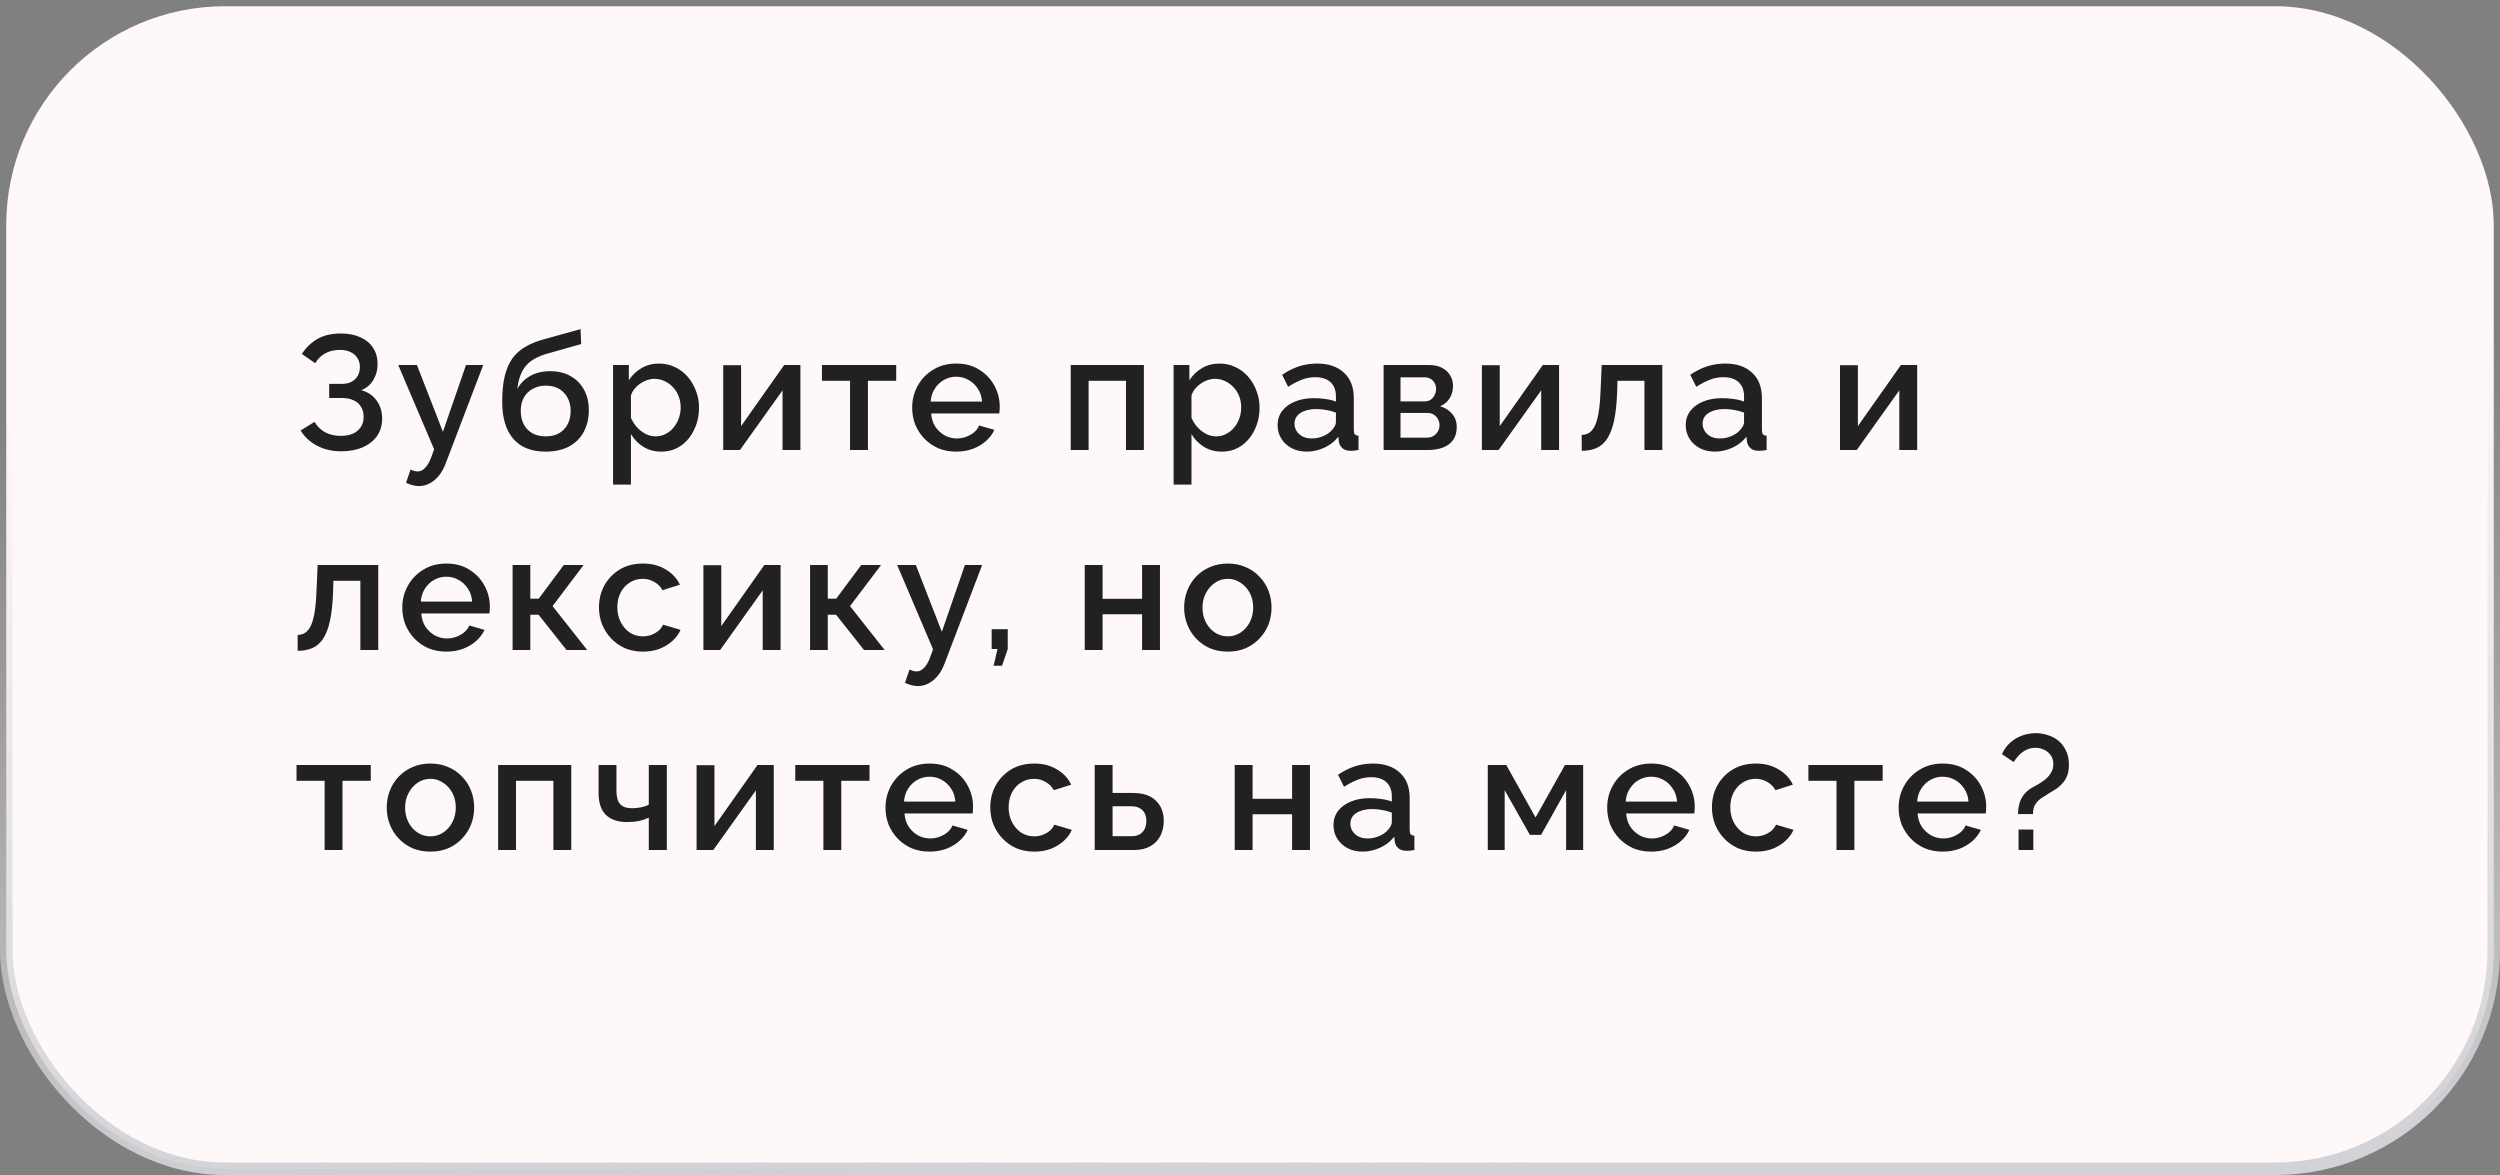
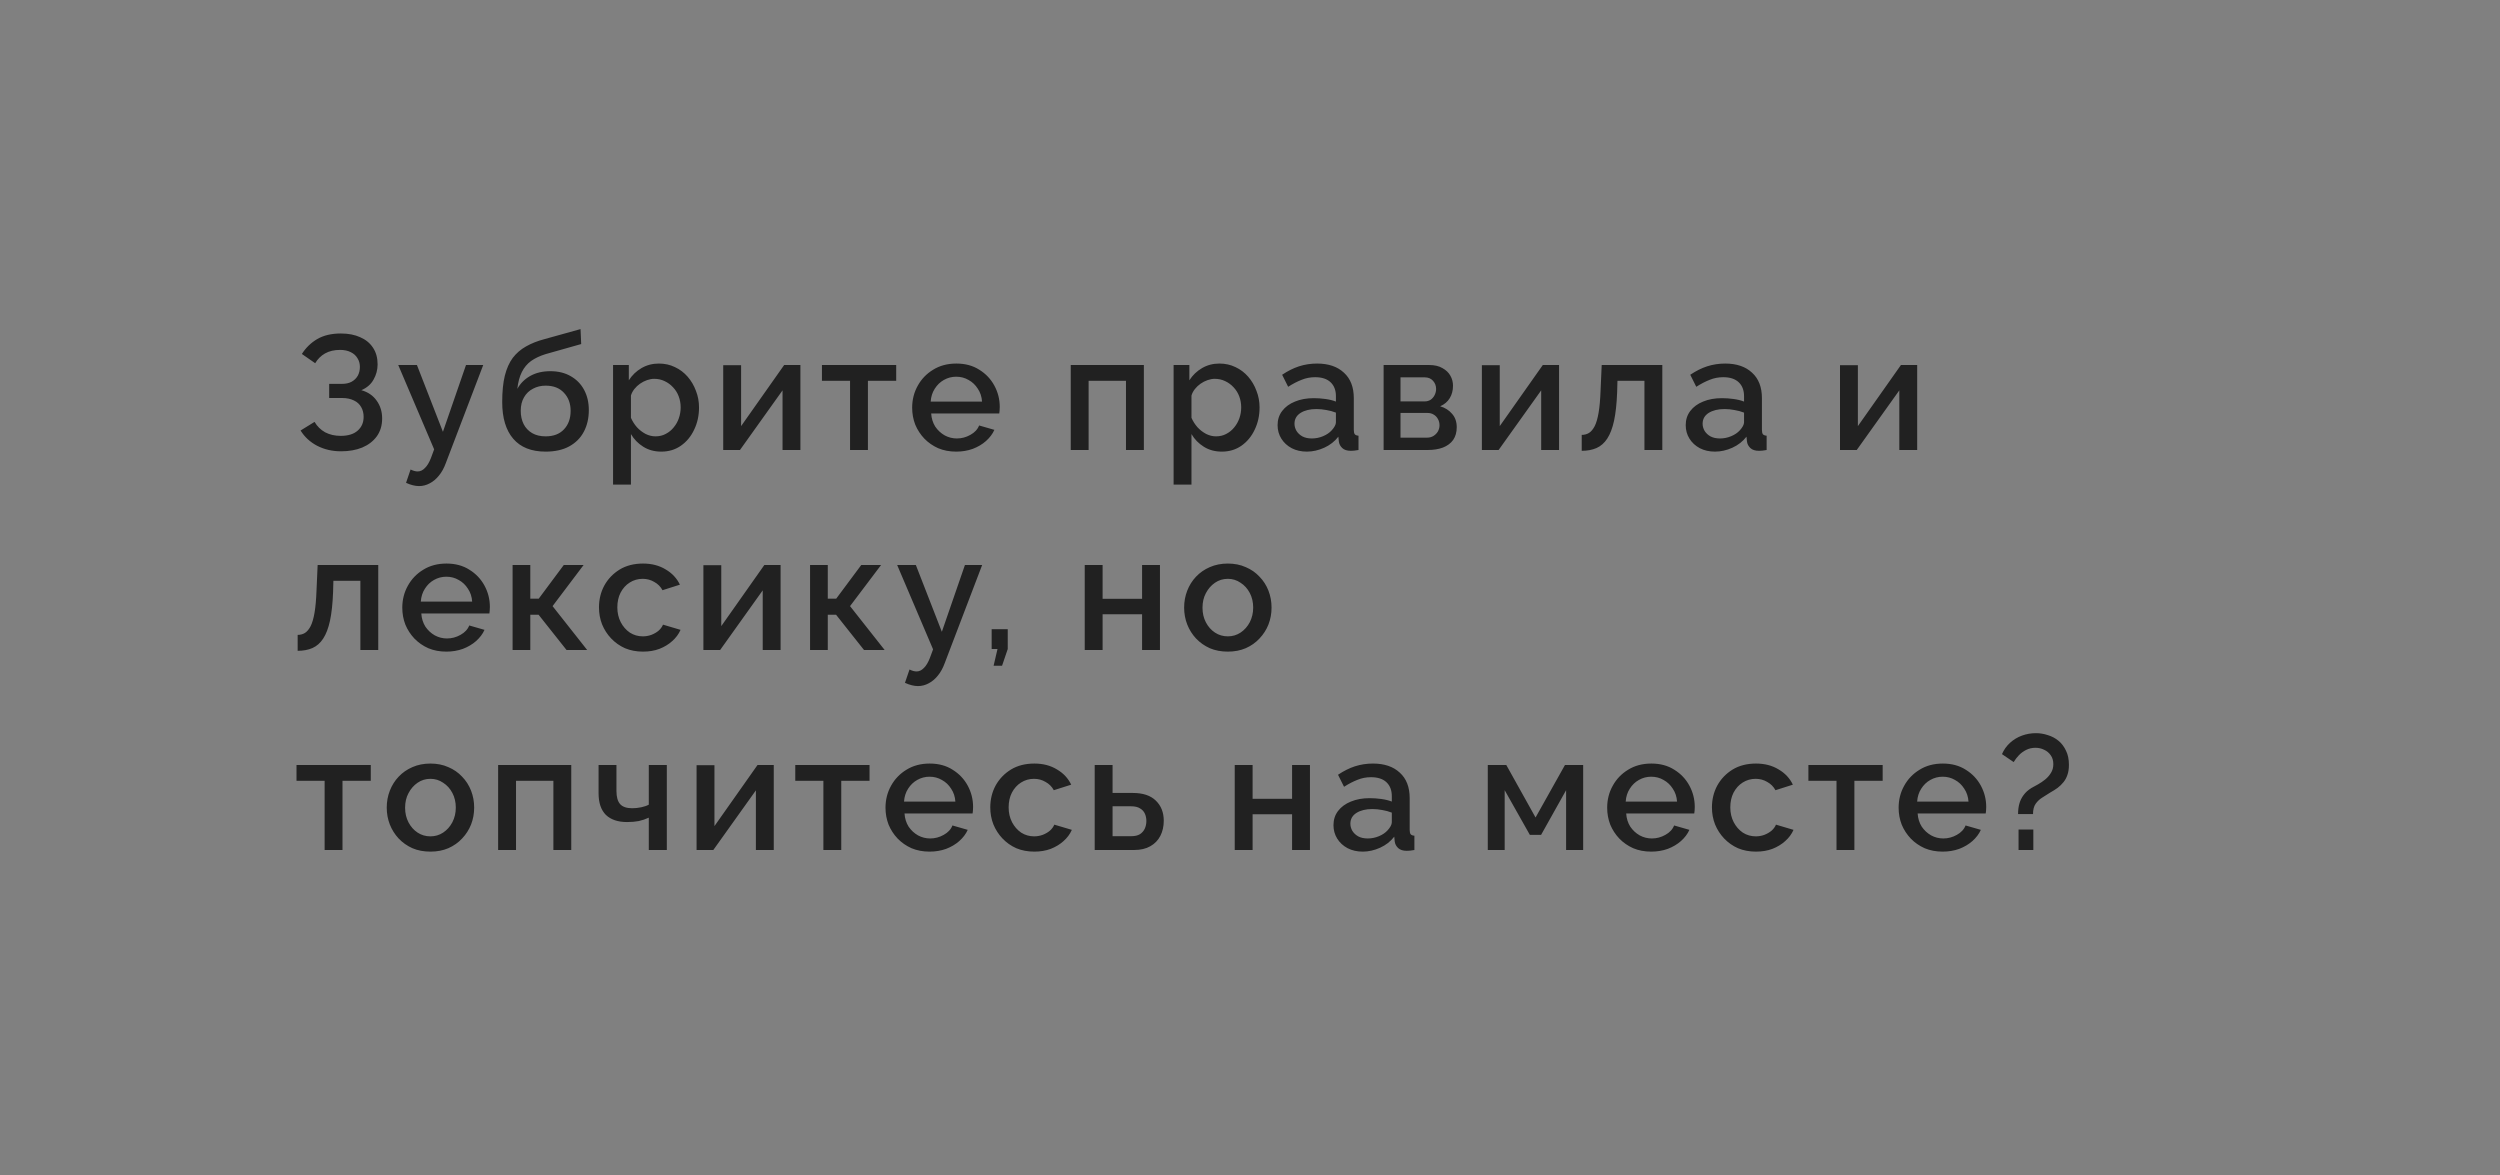
<svg xmlns="http://www.w3.org/2000/svg" width="200" height="94" viewBox="0 0 200 94" fill="none">
  <rect x="0" y="0" width="200" height="94" fill="#808080" stroke="none" />
-   <rect x="0.5" y="0.5" width="199" height="93" rx="17.5" fill="#FFF8F8" />
  <path d="M27.283 36.104C26.581 36.104 25.944 35.957 25.372 35.662C24.809 35.367 24.367 34.96 24.046 34.44L25.164 33.751C25.372 34.106 25.654 34.384 26.009 34.583C26.373 34.774 26.789 34.869 27.257 34.869C27.846 34.869 28.297 34.73 28.609 34.453C28.93 34.176 29.09 33.807 29.09 33.348C29.09 33.053 29.025 32.793 28.895 32.568C28.765 32.334 28.57 32.156 28.31 32.035C28.05 31.905 27.734 31.84 27.361 31.84H26.334V30.709H27.361C27.664 30.709 27.92 30.653 28.128 30.54C28.345 30.419 28.509 30.258 28.622 30.059C28.735 29.851 28.791 29.617 28.791 29.357C28.791 29.088 28.726 28.854 28.596 28.655C28.475 28.447 28.297 28.287 28.063 28.174C27.829 28.053 27.543 27.992 27.205 27.992C26.737 27.992 26.334 28.087 25.996 28.278C25.667 28.469 25.407 28.729 25.216 29.058L24.15 28.317C24.471 27.814 24.882 27.416 25.385 27.121C25.896 26.826 26.525 26.679 27.27 26.679C27.868 26.679 28.384 26.779 28.817 26.978C29.259 27.169 29.601 27.45 29.844 27.823C30.087 28.187 30.208 28.629 30.208 29.149C30.208 29.582 30.1 29.99 29.883 30.371C29.675 30.744 29.35 31.025 28.908 31.216C29.437 31.363 29.844 31.641 30.13 32.048C30.425 32.455 30.572 32.932 30.572 33.478C30.572 34.033 30.429 34.509 30.143 34.908C29.857 35.298 29.467 35.597 28.973 35.805C28.488 36.004 27.924 36.104 27.283 36.104ZM33.523 38.886C33.367 38.886 33.202 38.864 33.029 38.821C32.855 38.778 32.673 38.713 32.483 38.626L32.847 37.56C32.951 37.612 33.05 37.651 33.146 37.677C33.241 37.703 33.328 37.716 33.406 37.716C33.623 37.716 33.818 37.625 33.991 37.443C34.173 37.27 34.333 37.005 34.472 36.65L34.732 35.948L31.859 29.201H33.354L35.434 34.544L37.28 29.201H38.658L35.668 37.04C35.52 37.447 35.334 37.785 35.109 38.054C34.892 38.323 34.65 38.526 34.381 38.665C34.112 38.812 33.826 38.886 33.523 38.886ZM43.648 36.13C42.513 36.13 41.651 35.788 41.061 35.103C40.472 34.418 40.177 33.439 40.177 32.165C40.177 31.333 40.246 30.631 40.385 30.059C40.532 29.478 40.745 29.002 41.022 28.629C41.308 28.256 41.659 27.953 42.075 27.719C42.5 27.476 42.989 27.281 43.544 27.134L46.443 26.328L46.495 27.524L43.648 28.33C43.197 28.469 42.812 28.651 42.491 28.876C42.179 29.101 41.932 29.396 41.75 29.76C41.568 30.115 41.447 30.566 41.386 31.112C41.629 30.67 41.975 30.323 42.426 30.072C42.877 29.821 43.41 29.695 44.025 29.695C44.658 29.695 45.204 29.829 45.663 30.098C46.123 30.358 46.478 30.722 46.729 31.19C46.98 31.658 47.106 32.195 47.106 32.802C47.106 33.461 46.972 34.041 46.703 34.544C46.443 35.038 46.053 35.428 45.533 35.714C45.022 35.991 44.394 36.13 43.648 36.13ZM43.648 34.908C44.281 34.908 44.77 34.722 45.117 34.349C45.472 33.976 45.65 33.482 45.65 32.867C45.65 32.278 45.472 31.797 45.117 31.424C44.77 31.043 44.281 30.852 43.648 30.852C43.276 30.852 42.938 30.934 42.634 31.099C42.331 31.255 42.093 31.485 41.919 31.788C41.746 32.083 41.659 32.442 41.659 32.867C41.659 33.266 41.737 33.621 41.893 33.933C42.049 34.236 42.275 34.475 42.569 34.648C42.864 34.821 43.224 34.908 43.648 34.908ZM52.906 36.13C52.36 36.13 51.879 36 51.463 35.74C51.047 35.48 50.718 35.142 50.475 34.726V38.769H49.045V29.201H50.306V30.423C50.566 30.016 50.904 29.691 51.32 29.448C51.736 29.205 52.2 29.084 52.711 29.084C53.179 29.084 53.608 29.179 53.998 29.37C54.388 29.552 54.726 29.808 55.012 30.137C55.298 30.466 55.519 30.843 55.675 31.268C55.84 31.684 55.922 32.126 55.922 32.594C55.922 33.244 55.792 33.838 55.532 34.375C55.281 34.912 54.926 35.341 54.466 35.662C54.016 35.974 53.496 36.13 52.906 36.13ZM52.438 34.908C52.742 34.908 53.015 34.843 53.257 34.713C53.509 34.583 53.721 34.41 53.894 34.193C54.076 33.976 54.215 33.729 54.31 33.452C54.406 33.175 54.453 32.889 54.453 32.594C54.453 32.282 54.401 31.987 54.297 31.71C54.193 31.433 54.042 31.19 53.842 30.982C53.652 30.774 53.426 30.609 53.166 30.488C52.915 30.367 52.638 30.306 52.334 30.306C52.152 30.306 51.962 30.341 51.762 30.41C51.563 30.479 51.377 30.575 51.203 30.696C51.03 30.817 50.878 30.96 50.748 31.125C50.618 31.29 50.527 31.463 50.475 31.645V33.426C50.597 33.703 50.757 33.955 50.956 34.18C51.156 34.397 51.385 34.574 51.645 34.713C51.905 34.843 52.17 34.908 52.438 34.908ZM57.858 36V29.214H59.288V34.089L62.733 29.201H64.033V36H62.603V31.229L59.197 36H57.858ZM68.004 36V30.462H65.755V29.201H71.696V30.462H69.434V36H68.004ZM76.496 36.13C75.968 36.13 75.487 36.039 75.053 35.857C74.629 35.666 74.26 35.411 73.948 35.09C73.636 34.761 73.394 34.388 73.22 33.972C73.056 33.547 72.973 33.097 72.973 32.62C72.973 31.979 73.121 31.394 73.415 30.865C73.71 30.328 74.122 29.899 74.65 29.578C75.179 29.249 75.799 29.084 76.509 29.084C77.22 29.084 77.831 29.249 78.342 29.578C78.862 29.899 79.265 30.323 79.551 30.852C79.837 31.381 79.98 31.948 79.98 32.555C79.98 32.659 79.976 32.759 79.967 32.854C79.959 32.941 79.95 33.014 79.941 33.075H74.494C74.52 33.474 74.629 33.825 74.819 34.128C75.019 34.423 75.27 34.657 75.573 34.83C75.877 34.995 76.202 35.077 76.548 35.077C76.93 35.077 77.289 34.982 77.627 34.791C77.974 34.6 78.208 34.349 78.329 34.037L79.551 34.388C79.404 34.717 79.179 35.016 78.875 35.285C78.581 35.545 78.23 35.753 77.822 35.909C77.415 36.056 76.973 36.13 76.496 36.13ZM74.455 32.126H78.563C78.537 31.736 78.425 31.394 78.225 31.099C78.035 30.796 77.788 30.562 77.484 30.397C77.19 30.224 76.86 30.137 76.496 30.137C76.141 30.137 75.812 30.224 75.508 30.397C75.214 30.562 74.971 30.796 74.78 31.099C74.59 31.394 74.481 31.736 74.455 32.126ZM85.659 36V29.201H91.509V36H90.079V30.462H87.089V36H85.659ZM97.749 36.13C97.203 36.13 96.722 36 96.306 35.74C95.89 35.48 95.56 35.142 95.318 34.726V38.769H93.888V29.201H95.149V30.423C95.409 30.016 95.747 29.691 96.163 29.448C96.579 29.205 97.042 29.084 97.554 29.084C98.022 29.084 98.451 29.179 98.841 29.37C99.231 29.552 99.569 29.808 99.855 30.137C100.141 30.466 100.362 30.843 100.518 31.268C100.682 31.684 100.765 32.126 100.765 32.594C100.765 33.244 100.635 33.838 100.375 34.375C100.123 34.912 99.768 35.341 99.309 35.662C98.858 35.974 98.338 36.13 97.749 36.13ZM97.281 34.908C97.584 34.908 97.857 34.843 98.1 34.713C98.351 34.583 98.563 34.41 98.737 34.193C98.919 33.976 99.057 33.729 99.153 33.452C99.248 33.175 99.296 32.889 99.296 32.594C99.296 32.282 99.244 31.987 99.14 31.71C99.036 31.433 98.884 31.19 98.685 30.982C98.494 30.774 98.269 30.609 98.009 30.488C97.757 30.367 97.48 30.306 97.177 30.306C96.995 30.306 96.804 30.341 96.605 30.41C96.405 30.479 96.219 30.575 96.046 30.696C95.872 30.817 95.721 30.96 95.591 31.125C95.461 31.29 95.37 31.463 95.318 31.645V33.426C95.439 33.703 95.599 33.955 95.799 34.18C95.998 34.397 96.228 34.574 96.488 34.713C96.748 34.843 97.012 34.908 97.281 34.908ZM102.207 34.011C102.207 33.578 102.328 33.201 102.571 32.88C102.822 32.551 103.164 32.299 103.598 32.126C104.031 31.944 104.534 31.853 105.106 31.853C105.409 31.853 105.717 31.875 106.029 31.918C106.349 31.961 106.631 32.031 106.874 32.126V31.697C106.874 31.22 106.731 30.848 106.445 30.579C106.159 30.31 105.747 30.176 105.21 30.176C104.828 30.176 104.469 30.245 104.131 30.384C103.793 30.514 103.433 30.7 103.052 30.943L102.571 29.981C103.021 29.678 103.472 29.452 103.923 29.305C104.382 29.158 104.863 29.084 105.366 29.084C106.276 29.084 106.991 29.327 107.511 29.812C108.039 30.289 108.304 30.969 108.304 31.853V34.388C108.304 34.553 108.33 34.67 108.382 34.739C108.442 34.808 108.542 34.847 108.681 34.856V36C108.551 36.026 108.434 36.043 108.33 36.052C108.226 36.061 108.139 36.065 108.07 36.065C107.766 36.065 107.537 35.991 107.381 35.844C107.225 35.697 107.134 35.523 107.108 35.324L107.069 34.934C106.774 35.315 106.397 35.61 105.938 35.818C105.478 36.026 105.015 36.13 104.547 36.13C104.096 36.13 103.693 36.039 103.338 35.857C102.982 35.666 102.705 35.411 102.506 35.09C102.306 34.769 102.207 34.41 102.207 34.011ZM106.536 34.427C106.64 34.314 106.722 34.202 106.783 34.089C106.843 33.976 106.874 33.877 106.874 33.79V33.01C106.631 32.915 106.375 32.845 106.107 32.802C105.838 32.75 105.574 32.724 105.314 32.724C104.794 32.724 104.369 32.828 104.04 33.036C103.719 33.244 103.559 33.53 103.559 33.894C103.559 34.093 103.611 34.284 103.715 34.466C103.827 34.648 103.983 34.795 104.183 34.908C104.391 35.021 104.646 35.077 104.95 35.077C105.262 35.077 105.561 35.016 105.847 34.895C106.133 34.774 106.362 34.618 106.536 34.427ZM110.689 36V29.201H114.329C114.762 29.201 115.117 29.283 115.395 29.448C115.681 29.604 115.893 29.808 116.032 30.059C116.17 30.302 116.24 30.57 116.24 30.865C116.24 31.238 116.153 31.567 115.98 31.853C115.806 32.139 115.551 32.356 115.213 32.503C115.603 32.616 115.919 32.815 116.162 33.101C116.413 33.378 116.539 33.738 116.539 34.18C116.539 34.579 116.443 34.917 116.253 35.194C116.062 35.463 115.789 35.666 115.434 35.805C115.087 35.935 114.68 36 114.212 36H110.689ZM112.041 35.012H114.173C114.355 35.012 114.519 34.969 114.667 34.882C114.823 34.787 114.944 34.665 115.031 34.518C115.117 34.362 115.161 34.197 115.161 34.024C115.161 33.833 115.117 33.664 115.031 33.517C114.953 33.37 114.84 33.253 114.693 33.166C114.554 33.079 114.389 33.036 114.199 33.036H112.041V35.012ZM112.041 32.113H113.965C114.147 32.113 114.307 32.07 114.446 31.983C114.584 31.888 114.693 31.762 114.771 31.606C114.849 31.45 114.888 31.285 114.888 31.112C114.888 30.861 114.805 30.644 114.641 30.462C114.476 30.28 114.259 30.189 113.991 30.189H112.041V32.113ZM118.55 36V29.214H119.98V34.089L123.425 29.201H124.725V36H123.295V31.229L119.889 36H118.55ZM126.537 36.065V34.791C126.754 34.791 126.949 34.739 127.122 34.635C127.296 34.522 127.447 34.34 127.577 34.089C127.707 33.829 127.811 33.469 127.889 33.01C127.967 32.551 128.019 31.966 128.045 31.255L128.136 29.201H132.985V36H131.555V30.462H129.397L129.371 31.385C129.337 32.295 129.254 33.053 129.124 33.66C128.994 34.258 128.812 34.735 128.578 35.09C128.353 35.437 128.067 35.688 127.72 35.844C127.382 35.991 126.988 36.065 126.537 36.065ZM134.857 34.011C134.857 33.578 134.978 33.201 135.221 32.88C135.472 32.551 135.814 32.299 136.248 32.126C136.681 31.944 137.184 31.853 137.756 31.853C138.059 31.853 138.367 31.875 138.679 31.918C138.999 31.961 139.281 32.031 139.524 32.126V31.697C139.524 31.22 139.381 30.848 139.095 30.579C138.809 30.31 138.397 30.176 137.86 30.176C137.478 30.176 137.119 30.245 136.781 30.384C136.443 30.514 136.083 30.7 135.702 30.943L135.221 29.981C135.671 29.678 136.122 29.452 136.573 29.305C137.032 29.158 137.513 29.084 138.016 29.084C138.926 29.084 139.641 29.327 140.161 29.812C140.689 30.289 140.954 30.969 140.954 31.853V34.388C140.954 34.553 140.98 34.67 141.032 34.739C141.092 34.808 141.192 34.847 141.331 34.856V36C141.201 36.026 141.084 36.043 140.98 36.052C140.876 36.061 140.789 36.065 140.72 36.065C140.416 36.065 140.187 35.991 140.031 35.844C139.875 35.697 139.784 35.523 139.758 35.324L139.719 34.934C139.424 35.315 139.047 35.61 138.588 35.818C138.128 36.026 137.665 36.13 137.197 36.13C136.746 36.13 136.343 36.039 135.988 35.857C135.632 35.666 135.355 35.411 135.156 35.09C134.956 34.769 134.857 34.41 134.857 34.011ZM139.186 34.427C139.29 34.314 139.372 34.202 139.433 34.089C139.493 33.976 139.524 33.877 139.524 33.79V33.01C139.281 32.915 139.025 32.845 138.757 32.802C138.488 32.75 138.224 32.724 137.964 32.724C137.444 32.724 137.019 32.828 136.69 33.036C136.369 33.244 136.209 33.53 136.209 33.894C136.209 34.093 136.261 34.284 136.365 34.466C136.477 34.648 136.633 34.795 136.833 34.908C137.041 35.021 137.296 35.077 137.6 35.077C137.912 35.077 138.211 35.016 138.497 34.895C138.783 34.774 139.012 34.618 139.186 34.427ZM147.2 36V29.214H148.63V34.089L152.075 29.201H153.375V36H151.945V31.229L148.539 36H147.2ZM23.812 52.065V50.791C24.029 50.791 24.224 50.739 24.397 50.635C24.57 50.522 24.722 50.34 24.852 50.089C24.982 49.829 25.086 49.469 25.164 49.01C25.242 48.551 25.294 47.966 25.32 47.255L25.411 45.201H30.26V52H28.83V46.462H26.672L26.646 47.385C26.611 48.295 26.529 49.053 26.399 49.66C26.269 50.258 26.087 50.735 25.853 51.09C25.628 51.437 25.342 51.688 24.995 51.844C24.657 51.991 24.263 52.065 23.812 52.065ZM35.706 52.13C35.178 52.13 34.697 52.039 34.263 51.857C33.839 51.666 33.47 51.411 33.158 51.09C32.846 50.761 32.603 50.388 32.43 49.972C32.266 49.547 32.183 49.097 32.183 48.62C32.183 47.979 32.331 47.394 32.625 46.865C32.92 46.328 33.331 45.899 33.86 45.578C34.389 45.249 35.008 45.084 35.719 45.084C36.43 45.084 37.041 45.249 37.552 45.578C38.072 45.899 38.475 46.323 38.761 46.852C39.047 47.381 39.19 47.948 39.19 48.555C39.19 48.659 39.186 48.759 39.177 48.854C39.169 48.941 39.16 49.014 39.151 49.075H33.704C33.73 49.474 33.839 49.825 34.029 50.128C34.228 50.423 34.48 50.657 34.783 50.83C35.087 50.995 35.411 51.077 35.758 51.077C36.139 51.077 36.499 50.982 36.837 50.791C37.184 50.6 37.418 50.349 37.539 50.037L38.761 50.388C38.614 50.717 38.389 51.016 38.085 51.285C37.791 51.545 37.44 51.753 37.032 51.909C36.625 52.056 36.183 52.13 35.706 52.13ZM33.665 48.126H37.773C37.747 47.736 37.635 47.394 37.435 47.099C37.245 46.796 36.998 46.562 36.694 46.397C36.4 46.224 36.07 46.137 35.706 46.137C35.351 46.137 35.022 46.224 34.718 46.397C34.423 46.562 34.181 46.796 33.99 47.099C33.8 47.394 33.691 47.736 33.665 48.126ZM41.007 52V45.201H42.424V47.892H43.1L45.102 45.201H46.688L44.205 48.49L46.974 52H45.323L43.087 49.179H42.424V52H41.007ZM51.441 52.13C50.912 52.13 50.431 52.039 49.998 51.857C49.573 51.666 49.205 51.406 48.893 51.077C48.581 50.748 48.338 50.371 48.165 49.946C48 49.521 47.918 49.071 47.918 48.594C47.918 47.953 48.061 47.368 48.347 46.839C48.641 46.31 49.049 45.886 49.569 45.565C50.097 45.244 50.721 45.084 51.441 45.084C52.134 45.084 52.736 45.24 53.248 45.552C53.768 45.855 54.149 46.263 54.392 46.774L53.001 47.216C52.845 46.93 52.624 46.709 52.338 46.553C52.06 46.388 51.753 46.306 51.415 46.306C51.033 46.306 50.687 46.406 50.375 46.605C50.071 46.796 49.829 47.064 49.647 47.411C49.473 47.749 49.387 48.143 49.387 48.594C49.387 49.027 49.478 49.422 49.66 49.777C49.842 50.124 50.084 50.401 50.388 50.609C50.7 50.808 51.046 50.908 51.428 50.908C51.662 50.908 51.887 50.869 52.104 50.791C52.329 50.704 52.524 50.592 52.689 50.453C52.853 50.306 52.97 50.145 53.04 49.972L54.444 50.388C54.296 50.726 54.075 51.025 53.781 51.285C53.495 51.545 53.152 51.753 52.754 51.909C52.364 52.056 51.926 52.13 51.441 52.13ZM56.272 52V45.214H57.702V50.089L61.147 45.201H62.447V52H61.017V47.229L57.611 52H56.272ZM64.805 52V45.201H66.222V47.892H66.898L68.9 45.201H70.486L68.003 48.49L70.772 52H69.121L66.885 49.179H66.222V52H64.805ZM73.437 54.886C73.281 54.886 73.116 54.864 72.943 54.821C72.769 54.778 72.588 54.713 72.397 54.626L72.761 53.56C72.865 53.612 72.965 53.651 73.06 53.677C73.155 53.703 73.242 53.716 73.32 53.716C73.537 53.716 73.731 53.625 73.905 53.443C74.087 53.27 74.247 53.005 74.386 52.65L74.646 51.948L71.773 45.201H73.268L75.348 50.544L77.194 45.201H78.572L75.582 53.04C75.434 53.447 75.248 53.785 75.023 54.054C74.806 54.323 74.564 54.526 74.295 54.665C74.026 54.812 73.74 54.886 73.437 54.886ZM79.488 53.261L79.8 51.922H79.332V50.336H80.619V51.922L80.164 53.261H79.488ZM86.778 52V45.201H88.208V47.905H91.367V45.201H92.797V52H91.367V49.14H88.208V52H86.778ZM98.228 52.13C97.69 52.13 97.209 52.039 96.784 51.857C96.36 51.666 95.992 51.406 95.68 51.077C95.376 50.748 95.142 50.375 94.978 49.959C94.813 49.534 94.731 49.084 94.731 48.607C94.731 48.13 94.813 47.68 94.978 47.255C95.142 46.83 95.376 46.458 95.68 46.137C95.992 45.808 96.36 45.552 96.784 45.37C97.218 45.179 97.699 45.084 98.228 45.084C98.756 45.084 99.233 45.179 99.657 45.37C100.091 45.552 100.459 45.808 100.762 46.137C101.074 46.458 101.313 46.83 101.477 47.255C101.642 47.68 101.724 48.13 101.724 48.607C101.724 49.084 101.642 49.534 101.477 49.959C101.313 50.375 101.074 50.748 100.762 51.077C100.459 51.406 100.091 51.666 99.657 51.857C99.233 52.039 98.756 52.13 98.228 52.13ZM96.2 48.62C96.2 49.053 96.29 49.443 96.472 49.79C96.654 50.137 96.897 50.41 97.201 50.609C97.504 50.808 97.846 50.908 98.228 50.908C98.6 50.908 98.938 50.808 99.242 50.609C99.553 50.401 99.8 50.124 99.983 49.777C100.164 49.422 100.255 49.032 100.255 48.607C100.255 48.174 100.164 47.784 99.983 47.437C99.8 47.09 99.553 46.817 99.242 46.618C98.938 46.41 98.6 46.306 98.228 46.306C97.846 46.306 97.504 46.41 97.201 46.618C96.897 46.826 96.654 47.103 96.472 47.45C96.29 47.788 96.2 48.178 96.2 48.62ZM25.97 68V62.462H23.721V61.201H29.662V62.462H27.4V68H25.97ZM34.436 68.13C33.899 68.13 33.418 68.039 32.993 67.857C32.568 67.666 32.2 67.406 31.888 67.077C31.585 66.748 31.351 66.375 31.186 65.959C31.021 65.534 30.939 65.084 30.939 64.607C30.939 64.13 31.021 63.68 31.186 63.255C31.351 62.83 31.585 62.458 31.888 62.137C32.2 61.808 32.568 61.552 32.993 61.37C33.426 61.179 33.907 61.084 34.436 61.084C34.965 61.084 35.441 61.179 35.866 61.37C36.299 61.552 36.668 61.808 36.971 62.137C37.283 62.458 37.521 62.83 37.686 63.255C37.851 63.68 37.933 64.13 37.933 64.607C37.933 65.084 37.851 65.534 37.686 65.959C37.521 66.375 37.283 66.748 36.971 67.077C36.668 67.406 36.299 67.666 35.866 67.857C35.441 68.039 34.965 68.13 34.436 68.13ZM32.408 64.62C32.408 65.053 32.499 65.443 32.681 65.79C32.863 66.137 33.106 66.41 33.409 66.609C33.712 66.808 34.055 66.908 34.436 66.908C34.809 66.908 35.147 66.808 35.45 66.609C35.762 66.401 36.009 66.124 36.191 65.777C36.373 65.422 36.464 65.032 36.464 64.607C36.464 64.174 36.373 63.784 36.191 63.437C36.009 63.09 35.762 62.817 35.45 62.618C35.147 62.41 34.809 62.306 34.436 62.306C34.055 62.306 33.712 62.41 33.409 62.618C33.106 62.826 32.863 63.103 32.681 63.45C32.499 63.788 32.408 64.178 32.408 64.62ZM39.851 68V61.201H45.701V68H44.271V62.462H41.281V68H39.851ZM51.903 68V65.413C51.642 65.534 51.374 65.625 51.096 65.686C50.819 65.738 50.507 65.764 50.16 65.764C49.432 65.764 48.869 65.573 48.471 65.192C48.081 64.802 47.886 64.226 47.886 63.463V61.201H49.316V63.281C49.316 63.758 49.415 64.109 49.614 64.334C49.814 64.551 50.135 64.659 50.577 64.659C50.819 64.659 51.062 64.633 51.304 64.581C51.547 64.529 51.746 64.46 51.903 64.373V61.201H53.346V68H51.903ZM55.726 68V61.214H57.156V66.089L60.601 61.201H61.901V68H60.471V63.229L57.065 68H55.726ZM65.871 68V62.462H63.622V61.201H69.563V62.462H67.301V68H65.871ZM74.363 68.13C73.835 68.13 73.354 68.039 72.92 67.857C72.496 67.666 72.127 67.411 71.815 67.09C71.503 66.761 71.261 66.388 71.087 65.972C70.923 65.547 70.84 65.097 70.84 64.62C70.84 63.979 70.988 63.394 71.282 62.865C71.577 62.328 71.989 61.899 72.517 61.578C73.046 61.249 73.666 61.084 74.376 61.084C75.087 61.084 75.698 61.249 76.209 61.578C76.729 61.899 77.132 62.323 77.418 62.852C77.704 63.381 77.847 63.948 77.847 64.555C77.847 64.659 77.843 64.759 77.834 64.854C77.826 64.941 77.817 65.014 77.808 65.075H72.361C72.387 65.474 72.496 65.825 72.686 66.128C72.886 66.423 73.137 66.657 73.44 66.83C73.744 66.995 74.069 67.077 74.415 67.077C74.797 67.077 75.156 66.982 75.494 66.791C75.841 66.6 76.075 66.349 76.196 66.037L77.418 66.388C77.271 66.717 77.046 67.016 76.742 67.285C76.448 67.545 76.097 67.753 75.689 67.909C75.282 68.056 74.84 68.13 74.363 68.13ZM72.322 64.126H76.43C76.404 63.736 76.292 63.394 76.092 63.099C75.902 62.796 75.655 62.562 75.351 62.397C75.057 62.224 74.727 62.137 74.363 62.137C74.008 62.137 73.679 62.224 73.375 62.397C73.081 62.562 72.838 62.796 72.647 63.099C72.457 63.394 72.348 63.736 72.322 64.126ZM82.745 68.13C82.216 68.13 81.735 68.039 81.302 67.857C80.877 67.666 80.509 67.406 80.197 67.077C79.885 66.748 79.642 66.371 79.469 65.946C79.304 65.521 79.222 65.071 79.222 64.594C79.222 63.953 79.365 63.368 79.651 62.839C79.945 62.31 80.353 61.886 80.873 61.565C81.401 61.244 82.025 61.084 82.745 61.084C83.438 61.084 84.04 61.24 84.552 61.552C85.072 61.855 85.453 62.263 85.696 62.774L84.305 63.216C84.149 62.93 83.928 62.709 83.642 62.553C83.365 62.388 83.057 62.306 82.719 62.306C82.338 62.306 81.991 62.406 81.679 62.605C81.376 62.796 81.133 63.064 80.951 63.411C80.778 63.749 80.691 64.143 80.691 64.594C80.691 65.027 80.782 65.422 80.964 65.777C81.146 66.124 81.388 66.401 81.692 66.609C82.004 66.808 82.35 66.908 82.732 66.908C82.966 66.908 83.191 66.869 83.408 66.791C83.633 66.704 83.828 66.592 83.993 66.453C84.157 66.306 84.275 66.145 84.344 65.972L85.748 66.388C85.6 66.726 85.379 67.025 85.085 67.285C84.799 67.545 84.457 67.753 84.058 67.909C83.668 68.056 83.23 68.13 82.745 68.13ZM87.576 68V61.201H89.006V63.437H90.631C91.437 63.437 92.048 63.641 92.464 64.048C92.888 64.455 93.101 64.993 93.101 65.66C93.101 66.111 93.01 66.514 92.828 66.869C92.646 67.224 92.377 67.502 92.022 67.701C91.675 67.9 91.242 68 90.722 68H87.576ZM89.006 66.895H90.501C90.787 66.895 91.016 66.843 91.19 66.739C91.363 66.626 91.493 66.479 91.58 66.297C91.666 66.106 91.71 65.903 91.71 65.686C91.71 65.469 91.671 65.274 91.593 65.101C91.515 64.919 91.385 64.776 91.203 64.672C91.029 64.559 90.791 64.503 90.488 64.503H89.006V66.895ZM98.778 68V61.201H100.208V63.905H103.367V61.201H104.797V68H103.367V65.14H100.208V68H98.778ZM106.678 66.011C106.678 65.578 106.799 65.201 107.042 64.88C107.293 64.551 107.636 64.299 108.069 64.126C108.502 63.944 109.005 63.853 109.577 63.853C109.88 63.853 110.188 63.875 110.5 63.918C110.821 63.961 111.102 64.031 111.345 64.126V63.697C111.345 63.22 111.202 62.848 110.916 62.579C110.63 62.31 110.218 62.176 109.681 62.176C109.3 62.176 108.94 62.245 108.602 62.384C108.264 62.514 107.904 62.7 107.523 62.943L107.042 61.981C107.493 61.678 107.943 61.452 108.394 61.305C108.853 61.158 109.334 61.084 109.837 61.084C110.747 61.084 111.462 61.327 111.982 61.812C112.511 62.289 112.775 62.969 112.775 63.853V66.388C112.775 66.553 112.801 66.67 112.853 66.739C112.914 66.808 113.013 66.847 113.152 66.856V68C113.022 68.026 112.905 68.043 112.801 68.052C112.697 68.061 112.61 68.065 112.541 68.065C112.238 68.065 112.008 67.991 111.852 67.844C111.696 67.697 111.605 67.523 111.579 67.324L111.54 66.934C111.245 67.315 110.868 67.61 110.409 67.818C109.95 68.026 109.486 68.13 109.018 68.13C108.567 68.13 108.164 68.039 107.809 67.857C107.454 67.666 107.176 67.411 106.977 67.09C106.778 66.769 106.678 66.41 106.678 66.011ZM111.007 66.427C111.111 66.314 111.193 66.202 111.254 66.089C111.315 65.976 111.345 65.877 111.345 65.79V65.01C111.102 64.915 110.847 64.845 110.578 64.802C110.309 64.75 110.045 64.724 109.785 64.724C109.265 64.724 108.84 64.828 108.511 65.036C108.19 65.244 108.03 65.53 108.03 65.894C108.03 66.093 108.082 66.284 108.186 66.466C108.299 66.648 108.455 66.795 108.654 66.908C108.862 67.021 109.118 67.077 109.421 67.077C109.733 67.077 110.032 67.016 110.318 66.895C110.604 66.774 110.834 66.618 111.007 66.427ZM119.022 68V61.201H120.504L122.844 65.4L125.197 61.201H126.653V68H125.288V63.216L123.286 66.791H122.389L120.374 63.216V68H119.022ZM132.097 68.13C131.568 68.13 131.087 68.039 130.654 67.857C130.229 67.666 129.861 67.411 129.549 67.09C129.237 66.761 128.994 66.388 128.821 65.972C128.656 65.547 128.574 65.097 128.574 64.62C128.574 63.979 128.721 63.394 129.016 62.865C129.31 62.328 129.722 61.899 130.251 61.578C130.779 61.249 131.399 61.084 132.11 61.084C132.82 61.084 133.431 61.249 133.943 61.578C134.463 61.899 134.866 62.323 135.152 62.852C135.438 63.381 135.581 63.948 135.581 64.555C135.581 64.659 135.576 64.759 135.568 64.854C135.559 64.941 135.55 65.014 135.542 65.075H130.095C130.121 65.474 130.229 65.825 130.42 66.128C130.619 66.423 130.87 66.657 131.174 66.83C131.477 66.995 131.802 67.077 132.149 67.077C132.53 67.077 132.89 66.982 133.228 66.791C133.574 66.6 133.808 66.349 133.93 66.037L135.152 66.388C135.004 66.717 134.779 67.016 134.476 67.285C134.181 67.545 133.83 67.753 133.423 67.909C133.015 68.056 132.573 68.13 132.097 68.13ZM130.056 64.126H134.164C134.138 63.736 134.025 63.394 133.826 63.099C133.635 62.796 133.388 62.562 133.085 62.397C132.79 62.224 132.461 62.137 132.097 62.137C131.741 62.137 131.412 62.224 131.109 62.397C130.814 62.562 130.571 62.796 130.381 63.099C130.19 63.394 130.082 63.736 130.056 64.126ZM140.478 68.13C139.949 68.13 139.468 68.039 139.035 67.857C138.61 67.666 138.242 67.406 137.93 67.077C137.618 66.748 137.375 66.371 137.202 65.946C137.037 65.521 136.955 65.071 136.955 64.594C136.955 63.953 137.098 63.368 137.384 62.839C137.679 62.31 138.086 61.886 138.606 61.565C139.135 61.244 139.759 61.084 140.478 61.084C141.171 61.084 141.774 61.24 142.285 61.552C142.805 61.855 143.186 62.263 143.429 62.774L142.038 63.216C141.882 62.93 141.661 62.709 141.375 62.553C141.098 62.388 140.79 62.306 140.452 62.306C140.071 62.306 139.724 62.406 139.412 62.605C139.109 62.796 138.866 63.064 138.684 63.411C138.511 63.749 138.424 64.143 138.424 64.594C138.424 65.027 138.515 65.422 138.697 65.777C138.879 66.124 139.122 66.401 139.425 66.609C139.737 66.808 140.084 66.908 140.465 66.908C140.699 66.908 140.924 66.869 141.141 66.791C141.366 66.704 141.561 66.592 141.726 66.453C141.891 66.306 142.008 66.145 142.077 65.972L143.481 66.388C143.334 66.726 143.113 67.025 142.818 67.285C142.532 67.545 142.19 67.753 141.791 67.909C141.401 68.056 140.963 68.13 140.478 68.13ZM146.921 68V62.462H144.672V61.201H150.613V62.462H148.351V68H146.921ZM155.413 68.13C154.884 68.13 154.403 68.039 153.97 67.857C153.545 67.666 153.177 67.411 152.865 67.09C152.553 66.761 152.31 66.388 152.137 65.972C151.972 65.547 151.89 65.097 151.89 64.62C151.89 63.979 152.037 63.394 152.332 62.865C152.626 62.328 153.038 61.899 153.567 61.578C154.095 61.249 154.715 61.084 155.426 61.084C156.136 61.084 156.747 61.249 157.259 61.578C157.779 61.899 158.182 62.323 158.468 62.852C158.754 63.381 158.897 63.948 158.897 64.555C158.897 64.659 158.892 64.759 158.884 64.854C158.875 64.941 158.866 65.014 158.858 65.075H153.411C153.437 65.474 153.545 65.825 153.736 66.128C153.935 66.423 154.186 66.657 154.49 66.83C154.793 66.995 155.118 67.077 155.465 67.077C155.846 67.077 156.206 66.982 156.544 66.791C156.89 66.6 157.124 66.349 157.246 66.037L158.468 66.388C158.32 66.717 158.095 67.016 157.792 67.285C157.497 67.545 157.146 67.753 156.739 67.909C156.331 68.056 155.889 68.13 155.413 68.13ZM153.372 64.126H157.48C157.454 63.736 157.341 63.394 157.142 63.099C156.951 62.796 156.704 62.562 156.401 62.397C156.106 62.224 155.777 62.137 155.413 62.137C155.057 62.137 154.728 62.224 154.425 62.397C154.13 62.562 153.887 62.796 153.697 63.099C153.506 63.394 153.398 63.736 153.372 64.126ZM161.445 65.127C161.445 64.824 161.479 64.546 161.549 64.295C161.618 64.044 161.731 63.814 161.887 63.606C162.043 63.389 162.255 63.199 162.524 63.034C162.671 62.947 162.844 62.852 163.044 62.748C163.243 62.635 163.434 62.505 163.616 62.358C163.798 62.211 163.949 62.037 164.071 61.838C164.201 61.639 164.266 61.405 164.266 61.136C164.266 60.85 164.196 60.612 164.058 60.421C163.919 60.222 163.741 60.074 163.525 59.979C163.317 59.875 163.087 59.823 162.836 59.823C162.567 59.823 162.32 59.879 162.095 59.992C161.869 60.105 161.674 60.248 161.51 60.421C161.345 60.594 161.206 60.776 161.094 60.967L160.158 60.33C160.314 59.975 160.53 59.671 160.808 59.42C161.085 59.169 161.401 58.978 161.757 58.848C162.112 58.718 162.485 58.653 162.875 58.653C163.195 58.653 163.512 58.705 163.824 58.809C164.144 58.904 164.43 59.056 164.682 59.264C164.933 59.472 165.132 59.736 165.28 60.057C165.436 60.369 165.514 60.746 165.514 61.188C165.514 61.491 165.475 61.756 165.397 61.981C165.327 62.198 165.223 62.393 165.085 62.566C164.946 62.739 164.786 62.895 164.604 63.034C164.422 63.164 164.222 63.29 164.006 63.411C163.789 63.541 163.577 63.675 163.369 63.814C163.161 63.944 162.987 64.109 162.849 64.308C162.71 64.507 162.641 64.78 162.641 65.127H161.445ZM161.484 68V66.362H162.667V68H161.484Z" fill="#212121" />
-   <rect x="0.5" y="0.5" width="199" height="93" rx="17.5" stroke="url(#paint0_linear_133_13822)" />
  <defs>
    <linearGradient id="paint0_linear_133_13822" x1="97.585" y1="29.375" x2="99.699" y2="94.01" gradientUnits="userSpaceOnUse">
      <stop stop-color="#CCCCCC" stop-opacity="0" />
      <stop offset="1" stop-color="#D2D2D7" />
    </linearGradient>
  </defs>
</svg>